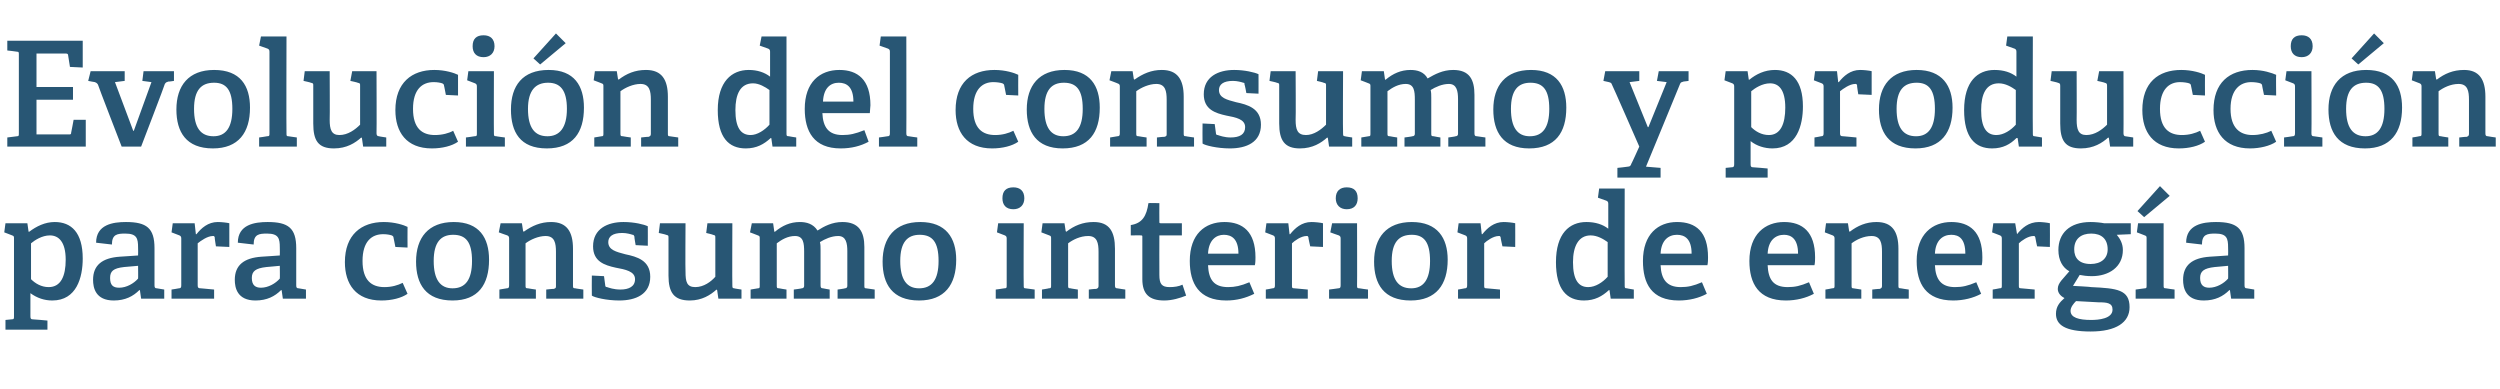
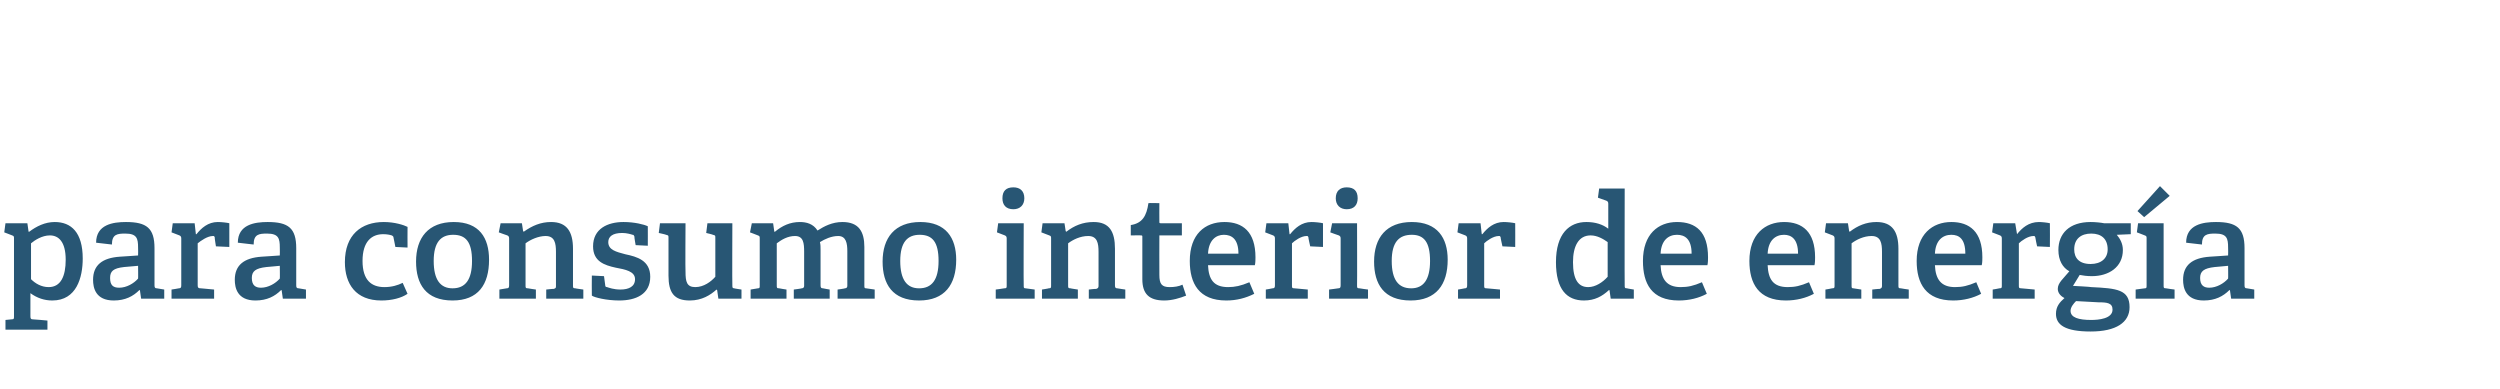
<svg xmlns="http://www.w3.org/2000/svg" version="1.1" width="411px" height="63.9px" viewBox="0 -6 411 63.9" style="top:-6px">
  <desc>Evoluci n del consumo y producci n para consumo interior de energ a</desc>
  <defs />
  <g id="Polygon37478">
    <path d="M 1.9 46.5 C 2.3 46.5 2.3 46.4 2.3 46 C 2.3 46 2.3 33.2 2.3 33.2 C 2.3 32.9 2.3 32.8 2 32.7 C 2.02 32.7 0.7 32.2 0.7 32.2 L 0.9 30.7 L 4.5 30.7 L 4.7 32.1 C 4.7 32.1 4.8 32.08 4.8 32.1 C 6 31.2 7.4 30.5 9 30.5 C 11.7 30.5 13.6 32.2 13.6 36.5 C 13.6 39.6 12.6 43.4 8.6 43.4 C 7.3 43.4 6.1 43 5 42.2 C 5 42.2 5 46 5 46 C 5 46.4 5.1 46.5 5.4 46.5 C 5.45 46.48 7.8 46.7 7.8 46.7 L 7.8 48.2 L 0.9 48.2 L 0.9 46.6 C 0.9 46.6 1.92 46.5 1.9 46.5 Z M 8 41.2 C 10 41.2 10.8 39.4 10.8 36.7 C 10.8 33.7 9.6 32.7 8.2 32.7 C 6.9 32.7 5.7 33.5 5.1 34 C 5.1 34 5.1 39.9 5.1 39.9 C 5.8 40.6 6.8 41.2 8 41.2 Z M 22.9 41.7 C 21.9 42.7 20.6 43.4 18.7 43.4 C 15.7 43.4 15.3 41.3 15.3 40 C 15.3 37.6 16.8 36.4 19.7 36.2 C 19.68 36.21 22.7 36 22.7 36 C 22.7 36 22.73 34.74 22.7 34.7 C 22.7 33.2 22.5 32.4 20.6 32.4 C 19.3 32.4 18.4 32.5 18.4 34.2 C 18.4 34.2 15.8 33.9 15.8 33.9 C 15.8 30.9 18.6 30.5 20.7 30.5 C 24.1 30.5 25.4 31.5 25.4 34.8 C 25.4 34.8 25.4 40.9 25.4 40.9 C 25.4 41.3 25.5 41.4 25.8 41.4 C 25.82 41.42 27 41.6 27 41.6 L 27 43.1 L 23.2 43.1 L 23 41.7 C 23 41.7 22.92 41.68 22.9 41.7 Z M 18.1 39.7 C 18.1 40.9 18.6 41.3 19.6 41.3 C 20.8 41.3 22 40.6 22.7 39.8 C 22.73 39.83 22.7 37.7 22.7 37.7 C 22.7 37.7 20.45 37.91 20.4 37.9 C 18.6 38.1 18.1 38.6 18.1 39.7 Z M 29.4 41.4 C 29.7 41.4 29.8 41.3 29.8 40.9 C 29.8 40.9 29.8 33.2 29.8 33.2 C 29.8 32.9 29.7 32.8 29.5 32.7 C 29.47 32.7 28.2 32.2 28.2 32.2 L 28.4 30.7 L 32 30.7 L 32.2 32.5 C 32.2 32.5 32.3 32.49 32.3 32.5 C 33.1 31.5 34.2 30.5 35.8 30.5 C 36.4 30.5 37.3 30.6 37.7 30.7 C 37.7 30.69 37.7 34.6 37.7 34.6 L 35.5 34.5 C 35.5 34.5 35.26 33.04 35.3 33 C 35.2 32.8 35.2 32.8 35 32.8 C 34.1 32.8 33 33.6 32.5 34 C 32.5 34 32.5 40.9 32.5 40.9 C 32.5 41.3 32.6 41.4 33 41.4 C 32.95 41.39 35.2 41.6 35.2 41.6 L 35.2 43.1 L 28.2 43.1 L 28.2 41.6 C 28.2 41.6 29.4 41.42 29.4 41.4 Z M 46.2 41.7 C 45.2 42.7 43.9 43.4 42 43.4 C 39 43.4 38.6 41.3 38.6 40 C 38.6 37.6 40.1 36.4 43 36.2 C 42.98 36.21 46 36 46 36 C 46 36 46.03 34.74 46 34.7 C 46 33.2 45.8 32.4 43.9 32.4 C 42.6 32.4 41.7 32.5 41.7 34.2 C 41.7 34.2 39.1 33.9 39.1 33.9 C 39.1 30.9 41.9 30.5 44 30.5 C 47.4 30.5 48.7 31.5 48.7 34.8 C 48.7 34.8 48.7 40.9 48.7 40.9 C 48.7 41.3 48.8 41.4 49.1 41.4 C 49.13 41.42 50.3 41.6 50.3 41.6 L 50.3 43.1 L 46.5 43.1 L 46.3 41.7 C 46.3 41.7 46.22 41.68 46.2 41.7 Z M 41.4 39.7 C 41.4 40.9 42 41.3 42.9 41.3 C 44.1 41.3 45.3 40.6 46 39.8 C 46.03 39.83 46 37.7 46 37.7 C 46 37.7 43.75 37.91 43.8 37.9 C 42 38.1 41.4 38.6 41.4 39.7 Z M 62.7 43.4 C 58.5 43.4 56.7 40.7 56.7 37.1 C 56.7 32.6 59.4 30.5 63.1 30.5 C 64.9 30.5 66.4 31 67 31.3 C 66.98 31.34 67 34.7 67 34.7 L 65 34.6 C 65 34.6 64.7 33.06 64.7 33.1 C 64.7 32.9 64.6 32.8 64.4 32.7 C 64.1 32.6 63.6 32.5 63 32.5 C 61.1 32.5 59.6 33.7 59.6 36.9 C 59.6 40.1 61.1 41.2 63.2 41.2 C 64.4 41.2 65.4 40.9 66.2 40.5 C 66.2 40.5 67 42.3 67 42.3 C 66 43 64.4 43.4 62.7 43.4 Z M 68.4 37 C 68.4 33.1 70.4 30.5 74.6 30.5 C 78.8 30.5 80.4 33.1 80.4 36.7 C 80.4 40.8 78.6 43.4 74.4 43.4 C 70 43.4 68.4 40.7 68.4 37 Z M 77.6 36.9 C 77.6 33.8 76.6 32.6 74.5 32.6 C 72.5 32.6 71.3 33.8 71.3 36.9 C 71.3 40 72.4 41.4 74.4 41.4 C 76.5 41.4 77.6 40 77.6 36.9 Z M 91 41.5 C 91.4 41.4 91.4 41.3 91.4 41 C 91.4 41 91.4 35.4 91.4 35.4 C 91.4 34 91.2 32.8 89.7 32.8 C 88.5 32.8 87.2 33.4 86.4 34 C 86.4 34 86.4 40.9 86.4 40.9 C 86.4 41.3 86.4 41.4 86.8 41.4 C 86.81 41.42 88.1 41.6 88.1 41.6 L 88.1 43.1 L 82.1 43.1 L 82.1 41.6 C 82.1 41.6 83.28 41.42 83.3 41.4 C 83.6 41.4 83.7 41.3 83.7 40.9 C 83.7 40.9 83.7 33.2 83.7 33.2 C 83.7 32.9 83.6 32.8 83.4 32.7 C 83.35 32.7 82 32.2 82 32.2 L 82.3 30.7 L 85.8 30.7 L 86 32 C 86 32 86.11 32.06 86.1 32.1 C 87.5 31.1 88.9 30.5 90.6 30.5 C 93.2 30.5 94.2 32.1 94.2 34.9 C 94.2 34.9 94.2 40.9 94.2 40.9 C 94.2 41.3 94.2 41.4 94.6 41.4 C 94.56 41.42 95.9 41.6 95.9 41.6 L 95.9 43.1 L 89.8 43.1 L 89.8 41.6 C 89.8 41.6 91.03 41.46 91 41.5 Z M 104 32.6 C 103.7 32.5 103 32.3 102.3 32.3 C 100.7 32.3 100 32.9 100 33.8 C 100 35.1 101.3 35.4 102.8 35.8 C 104.7 36.2 106.9 36.8 106.9 39.5 C 106.9 42.4 104.5 43.4 101.8 43.4 C 99.7 43.4 97.7 42.9 97.3 42.6 C 97.27 42.57 97.3 39.3 97.3 39.3 L 99.3 39.4 C 99.3 39.4 99.5 40.89 99.5 40.9 C 99.5 41.1 99.6 41.2 99.8 41.2 C 100.1 41.3 100.9 41.6 102 41.6 C 103.4 41.6 104.4 41.1 104.4 39.9 C 104.4 38.6 102.8 38.3 101.2 38 C 99.4 37.6 97.5 37 97.5 34.5 C 97.5 31.6 99.9 30.5 102.5 30.5 C 104.3 30.5 105.9 30.9 106.5 31.2 C 106.51 31.17 106.5 34.4 106.5 34.4 L 104.5 34.3 C 104.5 34.3 104.25 32.9 104.3 32.9 C 104.2 32.7 104.2 32.6 104 32.6 Z M 117.8 41.6 C 116.8 42.5 115.4 43.4 113.4 43.4 C 110.8 43.4 109.9 42.1 109.9 39.3 C 109.9 39.3 109.9 33.1 109.9 33.1 C 109.9 32.7 109.9 32.7 109.5 32.6 C 109.51 32.56 108.3 32.3 108.3 32.3 L 108.5 30.7 L 112.7 30.7 C 112.7 30.7 112.65 38.73 112.7 38.7 C 112.7 40.3 112.9 41.2 114.3 41.2 C 115.7 41.2 116.9 40.3 117.6 39.5 C 117.6 39.5 117.6 33.1 117.6 33.1 C 117.6 32.7 117.6 32.7 117.2 32.6 C 117.21 32.56 116.1 32.3 116.1 32.3 L 116.3 30.7 L 120.4 30.7 C 120.4 30.7 120.36 40.94 120.4 40.9 C 120.4 41.2 120.4 41.4 120.7 41.4 C 120.67 41.42 121.9 41.6 121.9 41.6 L 121.9 43.1 L 118.1 43.1 L 117.9 41.7 C 117.9 41.7 117.84 41.63 117.8 41.6 Z M 138.9 41.4 C 139.2 41.4 139.3 41.2 139.3 41 C 139.3 41 139.3 35.3 139.3 35.3 C 139.3 34 139.1 32.8 137.8 32.8 C 136.7 32.8 135.6 33.3 134.8 33.8 C 134.9 34.2 134.9 34.6 134.9 35.1 C 134.9 35.1 134.9 40.9 134.9 40.9 C 134.9 41.3 135 41.4 135.3 41.4 C 135.31 41.42 136.4 41.6 136.4 41.6 L 136.4 43.1 L 130.5 43.1 L 130.5 41.6 C 130.5 41.6 131.78 41.44 131.8 41.4 C 132.1 41.4 132.2 41.2 132.2 41 C 132.2 41 132.2 35.4 132.2 35.4 C 132.2 34 132.1 32.8 130.7 32.8 C 129.5 32.8 128.5 33.4 127.7 34 C 127.7 34 127.7 40.9 127.7 40.9 C 127.7 41.3 127.7 41.4 128.1 41.4 C 128.09 41.42 129.3 41.6 129.3 41.6 L 129.3 43.1 L 123.4 43.1 L 123.4 41.6 C 123.4 41.6 124.56 41.42 124.6 41.4 C 124.9 41.4 124.9 41.3 124.9 40.9 C 124.9 40.9 124.9 33.2 124.9 33.2 C 124.9 32.9 124.9 32.8 124.6 32.7 C 124.63 32.7 123.3 32.2 123.3 32.2 L 123.6 30.7 L 127.1 30.7 L 127.3 32.1 C 127.3 32.1 127.39 32.08 127.4 32.1 C 128.6 31.1 129.9 30.5 131.5 30.5 C 132.6 30.5 133.7 30.8 134.4 31.9 C 135.5 31.2 136.8 30.5 138.5 30.5 C 141.2 30.5 142.1 32.1 142.1 34.6 C 142.1 34.6 142.1 40.9 142.1 40.9 C 142.1 41.3 142.1 41.4 142.4 41.4 C 142.44 41.42 143.8 41.6 143.8 41.6 L 143.8 43.1 L 137.7 43.1 L 137.7 41.6 C 137.7 41.6 138.91 41.44 138.9 41.4 Z M 145.1 37 C 145.1 33.1 147.1 30.5 151.3 30.5 C 155.5 30.5 157.2 33.1 157.2 36.7 C 157.2 40.8 155.3 43.4 151.1 43.4 C 146.7 43.4 145.1 40.7 145.1 37 Z M 154.3 36.9 C 154.3 33.8 153.3 32.6 151.2 32.6 C 149.2 32.6 148 33.8 148 36.9 C 148 40 149.1 41.4 151.1 41.4 C 153.2 41.4 154.3 40 154.3 36.9 Z M 166.6 28.4 C 165.4 28.4 164.8 27.7 164.8 26.6 C 164.8 25.4 165.4 24.8 166.6 24.8 C 167.7 24.8 168.4 25.4 168.4 26.6 C 168.4 27.7 167.7 28.4 166.6 28.4 Z M 165.1 41.4 C 165.5 41.4 165.5 41.3 165.5 40.9 C 165.5 40.9 165.5 33.2 165.5 33.2 C 165.5 32.9 165.4 32.8 165.2 32.7 C 165.19 32.7 163.9 32.2 163.9 32.2 L 164.1 30.7 L 168.3 30.7 C 168.3 30.7 168.26 40.94 168.3 40.9 C 168.3 41.3 168.3 41.4 168.6 41.4 C 168.65 41.42 170.1 41.6 170.1 41.6 L 170.1 43.1 L 163.7 43.1 L 163.7 41.6 C 163.7 41.6 165.12 41.42 165.1 41.4 Z M 180.2 41.5 C 180.5 41.4 180.6 41.3 180.6 41 C 180.6 41 180.6 35.4 180.6 35.4 C 180.6 34 180.4 32.8 178.9 32.8 C 177.6 32.8 176.4 33.4 175.6 34 C 175.6 34 175.6 40.9 175.6 40.9 C 175.6 41.3 175.6 41.4 176 41.4 C 175.97 41.42 177.2 41.6 177.2 41.6 L 177.2 43.1 L 171.3 43.1 L 171.3 41.6 C 171.3 41.6 172.44 41.42 172.4 41.4 C 172.8 41.4 172.8 41.3 172.8 40.9 C 172.8 40.9 172.8 33.2 172.8 33.2 C 172.8 32.9 172.8 32.8 172.5 32.7 C 172.51 32.7 171.2 32.2 171.2 32.2 L 171.4 30.7 L 175 30.7 L 175.2 32 C 175.2 32 175.27 32.06 175.3 32.1 C 176.6 31.1 178 30.5 179.8 30.5 C 182.4 30.5 183.3 32.1 183.3 34.9 C 183.3 34.9 183.3 40.9 183.3 40.9 C 183.3 41.3 183.4 41.4 183.7 41.4 C 183.72 41.42 185 41.6 185 41.6 L 185 43.1 L 179 43.1 L 179 41.6 C 179 41.6 180.19 41.46 180.2 41.5 Z M 191.4 43.4 C 188.9 43.4 187.8 42.3 187.8 39.9 C 187.8 39.9 187.8 32.9 187.8 32.9 C 187.8 32.8 187.8 32.7 187.6 32.7 C 187.63 32.68 185.9 32.7 185.9 32.7 C 185.9 32.7 185.9 30.98 185.9 31 C 187.8 30.7 188.5 29.5 188.8 27.4 C 188.83 27.35 190.6 27.4 190.6 27.4 C 190.6 27.4 190.58 30.47 190.6 30.5 C 190.6 30.6 190.6 30.7 190.8 30.7 C 190.77 30.71 194.3 30.7 194.3 30.7 L 194.3 32.7 L 190.6 32.7 C 190.6 32.7 190.58 39.21 190.6 39.2 C 190.6 40.7 191 41.2 192.3 41.2 C 193 41.2 193.8 41.1 194.4 40.8 C 194.4 40.8 195 42.6 195 42.6 C 194 43 192.7 43.4 191.4 43.4 Z M 201.6 43.4 C 197.1 43.4 195.6 40.6 195.6 36.9 C 195.6 32.5 198.1 30.5 201.3 30.5 C 204.3 30.5 206.4 32.1 206.4 36.3 C 206.4 36.6 206.4 37.2 206.3 37.6 C 206.3 37.6 198.6 37.6 198.6 37.6 C 198.7 39.9 199.5 41.2 201.9 41.2 C 203 41.2 204 41 205.4 40.4 C 205.4 40.4 206.2 42.3 206.2 42.3 C 204.8 43 203.3 43.4 201.6 43.4 Z M 201.2 32.6 C 199.9 32.6 198.7 33.5 198.6 35.7 C 198.6 35.7 203.6 35.7 203.6 35.7 C 203.6 33.3 202.5 32.6 201.2 32.6 Z M 209.2 41.4 C 209.5 41.4 209.6 41.3 209.6 40.9 C 209.6 40.9 209.6 33.2 209.6 33.2 C 209.6 32.9 209.5 32.8 209.3 32.7 C 209.28 32.7 208 32.2 208 32.2 L 208.2 30.7 L 211.8 30.7 L 212 32.5 C 212 32.5 212.11 32.49 212.1 32.5 C 212.9 31.5 214 30.5 215.6 30.5 C 216.2 30.5 217.1 30.6 217.5 30.7 C 217.51 30.69 217.5 34.6 217.5 34.6 L 215.4 34.5 C 215.4 34.5 215.06 33.04 215.1 33 C 215 32.8 215 32.8 214.8 32.8 C 213.9 32.8 212.8 33.6 212.4 34 C 212.4 34 212.4 40.9 212.4 40.9 C 212.4 41.3 212.4 41.4 212.8 41.4 C 212.76 41.39 215 41.6 215 41.6 L 215 43.1 L 208.1 43.1 L 208.1 41.6 C 208.1 41.6 209.21 41.42 209.2 41.4 Z M 221.4 28.4 C 220.3 28.4 219.6 27.7 219.6 26.6 C 219.6 25.4 220.3 24.8 221.4 24.8 C 222.6 24.8 223.2 25.4 223.2 26.6 C 223.2 27.7 222.6 28.4 221.4 28.4 Z M 220 41.4 C 220.3 41.4 220.4 41.3 220.4 40.9 C 220.4 40.9 220.4 33.2 220.4 33.2 C 220.4 32.9 220.3 32.8 220.1 32.7 C 220.05 32.7 218.7 32.2 218.7 32.2 L 219 30.7 L 223.1 30.7 C 223.1 30.7 223.13 40.94 223.1 40.9 C 223.1 41.3 223.1 41.4 223.5 41.4 C 223.51 41.42 224.9 41.6 224.9 41.6 L 224.9 43.1 L 218.5 43.1 L 218.5 41.6 C 218.5 41.6 219.98 41.42 220 41.4 Z M 225.9 37 C 225.9 33.1 227.9 30.5 232.1 30.5 C 236.3 30.5 238 33.1 238 36.7 C 238 40.8 236.1 43.4 231.9 43.4 C 227.5 43.4 225.9 40.7 225.9 37 Z M 235.1 36.9 C 235.1 33.8 234.1 32.6 232.1 32.6 C 230 32.6 228.8 33.8 228.8 36.9 C 228.8 40 229.9 41.4 232 41.4 C 234 41.4 235.1 40 235.1 36.9 Z M 240.8 41.4 C 241.1 41.4 241.2 41.3 241.2 40.9 C 241.2 40.9 241.2 33.2 241.2 33.2 C 241.2 32.9 241.1 32.8 240.9 32.7 C 240.89 32.7 239.6 32.2 239.6 32.2 L 239.8 30.7 L 243.4 30.7 L 243.6 32.5 C 243.6 32.5 243.72 32.49 243.7 32.5 C 244.5 31.5 245.6 30.5 247.2 30.5 C 247.8 30.5 248.7 30.6 249.1 30.7 C 249.12 30.69 249.1 34.6 249.1 34.6 L 247 34.5 C 247 34.5 246.67 33.04 246.7 33 C 246.6 32.8 246.6 32.8 246.4 32.8 C 245.5 32.8 244.4 33.6 244 34 C 244 34 244 40.9 244 40.9 C 244 41.3 244 41.4 244.4 41.4 C 244.37 41.39 246.6 41.6 246.6 41.6 L 246.6 43.1 L 239.7 43.1 L 239.7 41.6 C 239.7 41.6 240.81 41.42 240.8 41.4 Z M 264.5 41.7 C 263.4 42.7 262.2 43.4 260.4 43.4 C 257.6 43.4 255.8 41.6 255.8 37.1 C 255.8 32.4 258 30.5 260.8 30.5 C 262.3 30.5 263.5 30.9 264.4 31.6 C 264.4 31.6 264.4 27.5 264.4 27.5 C 264.4 27.2 264.3 27.1 264.1 27 C 264.07 26.99 262.7 26.5 262.7 26.5 L 262.9 25 L 267.1 25 C 267.1 25 267.07 40.94 267.1 40.9 C 267.1 41.3 267.1 41.4 267.5 41.4 C 267.45 41.42 268.6 41.6 268.6 41.6 L 268.6 43.1 L 264.8 43.1 L 264.6 41.7 C 264.6 41.7 264.45 41.68 264.5 41.7 Z M 261.5 32.7 C 259.5 32.7 258.6 34.5 258.6 37.1 C 258.6 40 259.5 41.2 261.1 41.2 C 262.3 41.2 263.5 40.4 264.3 39.5 C 264.3 39.5 264.3 33.8 264.3 33.8 C 263.6 33.3 262.6 32.7 261.5 32.7 Z M 276 43.4 C 271.5 43.4 270.1 40.6 270.1 36.9 C 270.1 32.5 272.6 30.5 275.7 30.5 C 278.8 30.5 280.8 32.1 280.8 36.3 C 280.8 36.6 280.8 37.2 280.7 37.6 C 280.7 37.6 273 37.6 273 37.6 C 273.1 39.9 274 41.2 276.3 41.2 C 277.5 41.2 278.4 41 279.8 40.4 C 279.8 40.4 280.6 42.3 280.6 42.3 C 279.3 43 277.7 43.4 276 43.4 Z M 275.7 32.6 C 274.3 32.6 273.1 33.5 273 35.7 C 273 35.7 278.1 35.7 278.1 35.7 C 278.1 33.3 277 32.6 275.7 32.6 Z M 293.6 43.4 C 289.1 43.4 287.6 40.6 287.6 36.9 C 287.6 32.5 290.2 30.5 293.3 30.5 C 296.3 30.5 298.4 32.1 298.4 36.3 C 298.4 36.6 298.4 37.2 298.3 37.6 C 298.3 37.6 290.6 37.6 290.6 37.6 C 290.7 39.9 291.5 41.2 293.9 41.2 C 295.1 41.2 296 41 297.4 40.4 C 297.4 40.4 298.2 42.3 298.2 42.3 C 296.9 43 295.3 43.4 293.6 43.4 Z M 293.3 32.6 C 291.9 32.6 290.7 33.5 290.6 35.7 C 290.6 35.7 295.6 35.7 295.6 35.7 C 295.6 33.3 294.5 32.6 293.3 32.6 Z M 309 41.5 C 309.3 41.4 309.4 41.3 309.4 41 C 309.4 41 309.4 35.4 309.4 35.4 C 309.4 34 309.2 32.8 307.7 32.8 C 306.4 32.8 305.2 33.4 304.4 34 C 304.4 34 304.4 40.9 304.4 40.9 C 304.4 41.3 304.4 41.4 304.7 41.4 C 304.75 41.42 306 41.6 306 41.6 L 306 43.1 L 300.1 43.1 L 300.1 41.6 C 300.1 41.6 301.22 41.42 301.2 41.4 C 301.6 41.4 301.6 41.3 301.6 40.9 C 301.6 40.9 301.6 33.2 301.6 33.2 C 301.6 32.9 301.5 32.8 301.3 32.7 C 301.29 32.7 300 32.2 300 32.2 L 300.2 30.7 L 303.8 30.7 L 304 32 C 304 32 304.05 32.06 304.1 32.1 C 305.4 31.1 306.8 30.5 308.5 30.5 C 311.1 30.5 312.1 32.1 312.1 34.9 C 312.1 34.9 312.1 40.9 312.1 40.9 C 312.1 41.3 312.1 41.4 312.5 41.4 C 312.5 41.42 313.8 41.6 313.8 41.6 L 313.8 43.1 L 307.8 43.1 L 307.8 41.6 C 307.8 41.6 308.97 41.46 309 41.5 Z M 321.1 43.4 C 316.6 43.4 315.1 40.6 315.1 36.9 C 315.1 32.5 317.7 30.5 320.8 30.5 C 323.8 30.5 325.9 32.1 325.9 36.3 C 325.9 36.6 325.9 37.2 325.8 37.6 C 325.8 37.6 318.1 37.6 318.1 37.6 C 318.2 39.9 319.1 41.2 321.4 41.2 C 322.6 41.2 323.5 41 324.9 40.4 C 324.9 40.4 325.7 42.3 325.7 42.3 C 324.4 43 322.8 43.4 321.1 43.4 Z M 320.8 32.6 C 319.4 32.6 318.2 33.5 318.1 35.7 C 318.1 35.7 323.1 35.7 323.1 35.7 C 323.1 33.3 322.1 32.6 320.8 32.6 Z M 328.7 41.4 C 329.1 41.4 329.1 41.3 329.1 40.9 C 329.1 40.9 329.1 33.2 329.1 33.2 C 329.1 32.9 329 32.8 328.8 32.7 C 328.8 32.7 327.5 32.2 327.5 32.2 L 327.7 30.7 L 331.3 30.7 L 331.6 32.5 C 331.6 32.5 331.63 32.49 331.6 32.5 C 332.4 31.5 333.5 30.5 335.2 30.5 C 335.7 30.5 336.6 30.6 337 30.7 C 337.03 30.69 337 34.6 337 34.6 L 334.9 34.5 C 334.9 34.5 334.58 33.04 334.6 33 C 334.5 32.8 334.5 32.8 334.3 32.8 C 333.4 32.8 332.3 33.6 331.9 34 C 331.9 34 331.9 40.9 331.9 40.9 C 331.9 41.3 331.9 41.4 332.3 41.4 C 332.28 41.39 334.5 41.6 334.5 41.6 L 334.5 43.1 L 327.6 43.1 L 327.6 41.6 C 327.6 41.6 328.72 41.42 328.7 41.4 Z M 349 35.1 C 349 37.9 346.7 39.4 343.9 39.4 C 343.1 39.4 342.4 39.3 341.9 39.2 C 341.92 39.18 340.8 41 340.8 41 C 340.8 41 343.77 41.15 343.8 41.2 C 348 41.4 350.1 41.6 350.1 44.5 C 350.1 47 347.9 48.5 343.7 48.5 C 339.5 48.5 338 47.4 338 45.6 C 338 44.4 338.6 43.7 339.4 43 C 338.6 42.6 338.3 42 338.3 41.5 C 338.3 41 338.5 40.6 338.9 40.1 C 339.3 39.6 339.8 39.1 340.2 38.6 C 339.1 38 338.4 36.8 338.4 35.1 C 338.4 32.4 340.2 30.5 343.7 30.5 C 344.5 30.5 345.4 30.6 345.9 30.7 C 345.93 30.71 350.3 30.7 350.3 30.7 L 350.3 32.5 C 350.3 32.5 348.04 32.61 348 32.6 C 348.5 33.2 349 34 349 35.1 Z M 343.8 32.4 C 342.2 32.4 341 33.2 341 35 C 341 36.4 341.8 37.4 343.7 37.4 C 345.4 37.4 346.5 36.5 346.5 35 C 346.5 33.3 345.5 32.4 343.8 32.4 Z M 340.4 45.1 C 340.4 46.2 341.7 46.6 343.8 46.6 C 345 46.6 347.3 46.4 347.3 44.9 C 347.3 43.8 346.4 43.7 345 43.7 C 345 43.7 341.3 43.5 341.3 43.5 C 340.9 43.9 340.4 44.5 340.4 45.1 Z M 352.6 41.4 C 352.9 41.4 352.9 41.3 352.9 40.9 C 352.9 40.9 352.9 33.2 352.9 33.2 C 352.9 32.9 352.9 32.8 352.6 32.7 C 352.63 32.7 351.3 32.2 351.3 32.2 L 351.5 30.7 L 355.7 30.7 C 355.7 30.7 355.7 40.94 355.7 40.9 C 355.7 41.3 355.7 41.4 356.1 41.4 C 356.08 41.42 357.5 41.6 357.5 41.6 L 357.5 43.1 L 351.1 43.1 L 351.1 41.6 C 351.1 41.6 352.56 41.42 352.6 41.4 Z M 355.1 24.6 L 356.7 26.2 L 352.5 29.7 L 351.4 28.7 L 355.1 24.6 Z M 366.5 41.7 C 365.5 42.7 364.2 43.4 362.3 43.4 C 359.3 43.4 358.9 41.3 358.9 40 C 358.9 37.6 360.4 36.4 363.3 36.2 C 363.28 36.21 366.3 36 366.3 36 C 366.3 36 366.33 34.74 366.3 34.7 C 366.3 33.2 366.1 32.4 364.2 32.4 C 362.9 32.4 362 32.5 362 34.2 C 362 34.2 359.4 33.9 359.4 33.9 C 359.4 30.9 362.2 30.5 364.3 30.5 C 367.7 30.5 369 31.5 369 34.8 C 369 34.8 369 40.9 369 40.9 C 369 41.3 369.1 41.4 369.4 41.4 C 369.43 41.42 370.6 41.6 370.6 41.6 L 370.6 43.1 L 366.8 43.1 L 366.6 41.7 C 366.6 41.7 366.52 41.68 366.5 41.7 Z M 361.7 39.7 C 361.7 40.9 362.3 41.3 363.2 41.3 C 364.4 41.3 365.6 40.6 366.3 39.8 C 366.33 39.83 366.3 37.7 366.3 37.7 C 366.3 37.7 364.05 37.91 364.1 37.9 C 362.3 38.1 361.7 38.6 361.7 39.7 Z " stroke="none" fill="#285674" />
  </g>
  <g id="Polygon37477">
-     <path d="M 2.8 16.4 C 3.1 16.4 3.1 16.3 3.1 15.9 C 3.1 15.9 3.1 3 3.1 3 C 3.1 2.6 3.1 2.5 2.8 2.5 C 2.76 2.47 1.2 2.3 1.2 2.3 L 1.2 0.7 L 13.6 0.7 L 13.6 5.1 L 11.5 5 C 11.5 5 11.21 3.12 11.2 3.1 C 11.2 2.9 11.1 2.8 10.8 2.8 C 10.8 2.81 6 2.8 6 2.8 L 6 8.3 L 12 8.3 L 12 10.4 L 6 10.4 L 6 16.1 C 6 16.1 11.33 16.08 11.3 16.1 C 11.6 16.1 11.7 16.1 11.7 15.8 C 11.71 15.82 12.1 13.7 12.1 13.7 L 14.1 13.7 L 14.1 18.1 L 1.2 18.1 L 1.2 16.6 C 1.2 16.6 2.76 16.42 2.8 16.4 Z M 15.6 7.5 C 15.55 7.51 14.5 7.3 14.5 7.3 L 14.9 5.7 L 20.5 5.7 L 20.5 7.3 L 18.9 7.5 L 21.9 15.5 L 22 15.5 L 24.9 7.5 L 23.4 7.3 L 23.6 5.7 L 28.6 5.7 L 28.6 7.3 C 28.6 7.3 27.74 7.44 27.7 7.4 C 27.4 7.5 27.3 7.5 27.1 7.8 C 27.14 7.85 23.2 18.1 23.2 18.1 L 20 18.1 C 20 18.1 16.06 7.92 16.1 7.9 C 15.9 7.6 15.8 7.6 15.6 7.5 Z M 29 12 C 29 8.1 31 5.5 35.2 5.5 C 39.5 5.5 41.1 8.1 41.1 11.7 C 41.1 15.8 39.2 18.4 35 18.4 C 30.6 18.4 29 15.7 29 12 Z M 38.2 11.9 C 38.2 8.8 37.2 7.6 35.2 7.6 C 33.1 7.6 31.9 8.8 31.9 11.9 C 31.9 15 33 16.4 35.1 16.4 C 37.1 16.4 38.2 15 38.2 11.9 Z M 43.9 16.4 C 44.3 16.4 44.3 16.3 44.3 15.9 C 44.3 15.9 44.3 2.5 44.3 2.5 C 44.3 2.2 44.2 2.1 44 2 C 43.99 1.99 42.6 1.5 42.6 1.5 L 42.9 0 L 47.1 0 C 47.1 0 47.06 15.94 47.1 15.9 C 47.1 16.3 47.1 16.4 47.4 16.4 C 47.45 16.42 48.8 16.6 48.8 16.6 L 48.8 18.1 L 42.6 18.1 L 42.6 16.6 C 42.6 16.6 43.92 16.42 43.9 16.4 Z M 59.4 16.6 C 58.4 17.5 57 18.4 54.9 18.4 C 52.3 18.4 51.5 17.1 51.5 14.3 C 51.5 14.3 51.5 8.1 51.5 8.1 C 51.5 7.7 51.5 7.7 51.1 7.6 C 51.1 7.56 49.9 7.3 49.9 7.3 L 50.1 5.7 L 54.2 5.7 C 54.2 5.7 54.24 13.73 54.2 13.7 C 54.2 15.3 54.5 16.2 55.8 16.2 C 57.2 16.2 58.4 15.3 59.2 14.5 C 59.2 14.5 59.2 8.1 59.2 8.1 C 59.2 7.7 59.2 7.7 58.8 7.6 C 58.8 7.56 57.6 7.3 57.6 7.3 L 57.9 5.7 L 61.9 5.7 C 61.9 5.7 61.94 15.94 61.9 15.9 C 61.9 16.2 62 16.4 62.3 16.4 C 62.26 16.42 63.5 16.6 63.5 16.6 L 63.5 18.1 L 59.7 18.1 L 59.5 16.7 C 59.5 16.7 59.42 16.63 59.4 16.6 Z M 71 18.4 C 66.8 18.4 65 15.7 65 12.1 C 65 7.6 67.7 5.5 71.4 5.5 C 73.2 5.5 74.7 6 75.3 6.3 C 75.29 6.34 75.3 9.7 75.3 9.7 L 73.3 9.6 C 73.3 9.6 73.01 8.06 73 8.1 C 73 7.9 72.9 7.8 72.7 7.7 C 72.4 7.6 71.9 7.5 71.3 7.5 C 69.4 7.5 67.9 8.7 67.9 11.9 C 67.9 15.1 69.4 16.2 71.5 16.2 C 72.7 16.2 73.8 15.9 74.5 15.5 C 74.5 15.5 75.3 17.3 75.3 17.3 C 74.3 18 72.7 18.4 71 18.4 Z M 79.5 3.4 C 78.3 3.4 77.7 2.7 77.7 1.6 C 77.7 0.4 78.3 -0.2 79.5 -0.2 C 80.6 -0.2 81.3 0.4 81.3 1.6 C 81.3 2.7 80.6 3.4 79.5 3.4 Z M 78 16.4 C 78.4 16.4 78.4 16.3 78.4 15.9 C 78.4 15.9 78.4 8.2 78.4 8.2 C 78.4 7.9 78.3 7.8 78.1 7.7 C 78.1 7.7 76.8 7.2 76.8 7.2 L 77 5.7 L 81.2 5.7 C 81.2 5.7 81.17 15.94 81.2 15.9 C 81.2 16.3 81.2 16.4 81.6 16.4 C 81.55 16.42 83 16.6 83 16.6 L 83 18.1 L 76.6 18.1 L 76.6 16.6 C 76.6 16.6 78.02 16.42 78 16.4 Z M 84 12 C 84 8.1 85.9 5.5 90.2 5.5 C 94.4 5.5 96 8.1 96 11.7 C 96 15.8 94.2 18.4 89.9 18.4 C 85.5 18.4 84 15.7 84 12 Z M 93.2 11.9 C 93.2 8.8 92.1 7.6 90.1 7.6 C 88.1 7.6 86.8 8.8 86.8 11.9 C 86.8 15 87.9 16.4 90 16.4 C 92 16.4 93.2 15 93.2 11.9 Z M 91.4 -0.5 L 93 1.1 L 88.8 4.6 L 87.7 3.6 L 91.4 -0.5 Z M 106.6 16.5 C 106.9 16.4 107 16.3 107 16 C 107 16 107 10.4 107 10.4 C 107 9 106.8 7.8 105.3 7.8 C 104.1 7.8 102.8 8.4 102 9 C 102 9 102 15.9 102 15.9 C 102 16.3 102 16.4 102.4 16.4 C 102.38 16.42 103.7 16.6 103.7 16.6 L 103.7 18.1 L 97.7 18.1 L 97.7 16.6 C 97.7 16.6 98.86 16.42 98.9 16.4 C 99.2 16.4 99.2 16.3 99.2 15.9 C 99.2 15.9 99.2 8.2 99.2 8.2 C 99.2 7.9 99.2 7.8 98.9 7.7 C 98.93 7.7 97.6 7.2 97.6 7.2 L 97.8 5.7 L 101.4 5.7 L 101.6 7 C 101.6 7 101.69 7.06 101.7 7.1 C 103 6.1 104.4 5.5 106.2 5.5 C 108.8 5.5 109.8 7.1 109.8 9.9 C 109.8 9.9 109.8 15.9 109.8 15.9 C 109.8 16.3 109.8 16.4 110.1 16.4 C 110.14 16.42 111.5 16.6 111.5 16.6 L 111.5 18.1 L 105.4 18.1 L 105.4 16.6 C 105.4 16.6 106.61 16.46 106.6 16.5 Z M 126.7 16.7 C 125.6 17.7 124.4 18.4 122.6 18.4 C 119.8 18.4 118 16.6 118 12.1 C 118 7.4 120.3 5.5 123.1 5.5 C 124.5 5.5 125.7 5.9 126.6 6.6 C 126.6 6.6 126.6 2.5 126.6 2.5 C 126.6 2.2 126.5 2.1 126.3 2 C 126.3 1.99 124.9 1.5 124.9 1.5 L 125.2 0 L 129.3 0 C 129.3 0 129.3 15.94 129.3 15.9 C 129.3 16.3 129.3 16.4 129.7 16.4 C 129.69 16.42 130.9 16.6 130.9 16.6 L 130.9 18.1 L 127 18.1 L 126.8 16.7 C 126.8 16.7 126.69 16.68 126.7 16.7 Z M 123.8 7.7 C 121.7 7.7 120.9 9.5 120.9 12.1 C 120.9 15 121.8 16.2 123.4 16.2 C 124.5 16.2 125.7 15.4 126.5 14.5 C 126.5 14.5 126.5 8.8 126.5 8.8 C 125.8 8.3 124.8 7.7 123.8 7.7 Z M 138.2 18.4 C 133.8 18.4 132.3 15.6 132.3 11.9 C 132.3 7.5 134.8 5.5 138 5.5 C 141 5.5 143.1 7.1 143.1 11.3 C 143.1 11.6 143 12.2 143 12.6 C 143 12.6 135.2 12.6 135.2 12.6 C 135.3 14.9 136.2 16.2 138.5 16.2 C 139.7 16.2 140.6 16 142.1 15.4 C 142.1 15.4 142.8 17.3 142.8 17.3 C 141.5 18 140 18.4 138.2 18.4 Z M 137.9 7.6 C 136.5 7.6 135.4 8.5 135.3 10.7 C 135.3 10.7 140.3 10.7 140.3 10.7 C 140.3 8.3 139.2 7.6 137.9 7.6 Z M 145.9 16.4 C 146.2 16.4 146.3 16.3 146.3 15.9 C 146.3 15.9 146.3 2.5 146.3 2.5 C 146.3 2.2 146.2 2.1 146 2 C 145.96 1.99 144.6 1.5 144.6 1.5 L 144.8 0 L 149 0 C 149 0 149.03 15.94 149 15.9 C 149 16.3 149.1 16.4 149.4 16.4 C 149.41 16.42 150.8 16.6 150.8 16.6 L 150.8 18.1 L 144.5 18.1 L 144.5 16.6 C 144.5 16.6 145.88 16.42 145.9 16.4 Z M 163.1 18.4 C 158.9 18.4 157.1 15.7 157.1 12.1 C 157.1 7.6 159.7 5.5 163.5 5.5 C 165.3 5.5 166.8 6 167.4 6.3 C 167.38 6.34 167.4 9.7 167.4 9.7 L 165.4 9.6 C 165.4 9.6 165.1 8.06 165.1 8.1 C 165.1 7.9 165 7.8 164.8 7.7 C 164.5 7.6 163.9 7.5 163.3 7.5 C 161.5 7.5 160 8.7 160 11.9 C 160 15.1 161.5 16.2 163.6 16.2 C 164.8 16.2 165.8 15.9 166.6 15.5 C 166.6 15.5 167.4 17.3 167.4 17.3 C 166.4 18 164.8 18.4 163.1 18.4 Z M 168.8 12 C 168.8 8.1 170.8 5.5 175 5.5 C 179.2 5.5 180.8 8.1 180.8 11.7 C 180.8 15.8 179 18.4 174.7 18.4 C 170.4 18.4 168.8 15.7 168.8 12 Z M 178 11.9 C 178 8.8 177 7.6 174.9 7.6 C 172.9 7.6 171.7 8.8 171.7 11.9 C 171.7 15 172.8 16.4 174.8 16.4 C 176.9 16.4 178 15 178 11.9 Z M 191.4 16.5 C 191.8 16.4 191.8 16.3 191.8 16 C 191.8 16 191.8 10.4 191.8 10.4 C 191.8 9 191.6 7.8 190.1 7.8 C 188.9 7.8 187.6 8.4 186.8 9 C 186.8 9 186.8 15.9 186.8 15.9 C 186.8 16.3 186.8 16.4 187.2 16.4 C 187.2 16.42 188.5 16.6 188.5 16.6 L 188.5 18.1 L 182.5 18.1 L 182.5 16.6 C 182.5 16.6 183.67 16.42 183.7 16.4 C 184 16.4 184.1 16.3 184.1 15.9 C 184.1 15.9 184.1 8.2 184.1 8.2 C 184.1 7.9 184 7.8 183.7 7.7 C 183.75 7.7 182.4 7.2 182.4 7.2 L 182.7 5.7 L 186.2 5.7 L 186.4 7 C 186.4 7 186.51 7.06 186.5 7.1 C 187.9 6.1 189.3 5.5 191 5.5 C 193.6 5.5 194.6 7.1 194.6 9.9 C 194.6 9.9 194.6 15.9 194.6 15.9 C 194.6 16.3 194.6 16.4 195 16.4 C 194.95 16.42 196.3 16.6 196.3 16.6 L 196.3 18.1 L 190.2 18.1 L 190.2 16.6 C 190.2 16.6 191.43 16.46 191.4 16.5 Z M 204.4 7.6 C 204.1 7.5 203.4 7.3 202.7 7.3 C 201.1 7.3 200.4 7.9 200.4 8.8 C 200.4 10.1 201.7 10.4 203.2 10.8 C 205.1 11.2 207.3 11.8 207.3 14.5 C 207.3 17.4 204.9 18.4 202.2 18.4 C 200.1 18.4 198.1 17.9 197.7 17.6 C 197.67 17.57 197.7 14.3 197.7 14.3 L 199.7 14.4 C 199.7 14.4 199.9 15.89 199.9 15.9 C 199.9 16.1 200 16.2 200.2 16.2 C 200.5 16.3 201.3 16.6 202.3 16.6 C 203.8 16.6 204.7 16.1 204.7 14.9 C 204.7 13.6 203.2 13.3 201.6 13 C 199.8 12.6 197.9 12 197.9 9.5 C 197.9 6.6 200.3 5.5 202.9 5.5 C 204.6 5.5 206.3 5.9 206.9 6.2 C 206.91 6.17 206.9 9.4 206.9 9.4 L 204.9 9.3 C 204.9 9.3 204.65 7.9 204.6 7.9 C 204.6 7.7 204.6 7.6 204.4 7.6 Z M 218.2 16.6 C 217.2 17.5 215.8 18.4 213.7 18.4 C 211.2 18.4 210.3 17.1 210.3 14.3 C 210.3 14.3 210.3 8.1 210.3 8.1 C 210.3 7.7 210.3 7.7 209.9 7.6 C 209.91 7.56 208.7 7.3 208.7 7.3 L 208.9 5.7 L 213 5.7 C 213 5.7 213.05 13.73 213 13.7 C 213 15.3 213.3 16.2 214.7 16.2 C 216 16.2 217.2 15.3 218 14.5 C 218 14.5 218 8.1 218 8.1 C 218 7.7 218 7.7 217.6 7.6 C 217.61 7.56 216.5 7.3 216.5 7.3 L 216.7 5.7 L 220.8 5.7 C 220.8 5.7 220.75 15.94 220.8 15.9 C 220.8 16.2 220.8 16.4 221.1 16.4 C 221.07 16.42 222.3 16.6 222.3 16.6 L 222.3 18.1 L 218.5 18.1 L 218.3 16.7 C 218.3 16.7 218.23 16.63 218.2 16.6 Z M 239.3 16.4 C 239.6 16.4 239.7 16.2 239.7 16 C 239.7 16 239.7 10.3 239.7 10.3 C 239.7 9 239.5 7.8 238.2 7.8 C 237.1 7.8 236 8.3 235.2 8.8 C 235.3 9.2 235.3 9.6 235.3 10.1 C 235.3 10.1 235.3 15.9 235.3 15.9 C 235.3 16.3 235.3 16.4 235.7 16.4 C 235.71 16.42 236.8 16.6 236.8 16.6 L 236.8 18.1 L 230.9 18.1 L 230.9 16.6 C 230.9 16.6 232.18 16.44 232.2 16.4 C 232.5 16.4 232.6 16.2 232.6 16 C 232.6 16 232.6 10.4 232.6 10.4 C 232.6 9 232.5 7.8 231.1 7.8 C 229.9 7.8 228.9 8.4 228.1 9 C 228.1 9 228.1 15.9 228.1 15.9 C 228.1 16.3 228.1 16.4 228.5 16.4 C 228.48 16.42 229.7 16.6 229.7 16.6 L 229.7 18.1 L 223.8 18.1 L 223.8 16.6 C 223.8 16.6 224.95 16.42 225 16.4 C 225.3 16.4 225.3 16.3 225.3 15.9 C 225.3 15.9 225.3 8.2 225.3 8.2 C 225.3 7.9 225.3 7.8 225 7.7 C 225.03 7.7 223.7 7.2 223.7 7.2 L 223.9 5.7 L 227.5 5.7 L 227.7 7.1 C 227.7 7.1 227.79 7.08 227.8 7.1 C 229 6.1 230.3 5.5 231.9 5.5 C 233 5.5 234.1 5.8 234.7 6.9 C 235.9 6.2 237.2 5.5 238.9 5.5 C 241.6 5.5 242.4 7.1 242.4 9.6 C 242.4 9.6 242.4 15.9 242.4 15.9 C 242.4 16.3 242.5 16.4 242.8 16.4 C 242.83 16.42 244.2 16.6 244.2 16.6 L 244.2 18.1 L 238.1 18.1 L 238.1 16.6 C 238.1 16.6 239.31 16.44 239.3 16.4 Z M 245.5 12 C 245.5 8.1 247.5 5.5 251.7 5.5 C 255.9 5.5 257.5 8.1 257.5 11.7 C 257.5 15.8 255.7 18.4 251.4 18.4 C 247.1 18.4 245.5 15.7 245.5 12 Z M 254.7 11.9 C 254.7 8.8 253.7 7.6 251.6 7.6 C 249.6 7.6 248.4 8.8 248.4 11.9 C 248.4 15 249.5 16.4 251.5 16.4 C 253.6 16.4 254.7 15 254.7 11.9 Z M 267.6 21.4 C 268 21.4 268.1 21.2 268.2 20.9 C 268.24 20.9 269.5 18.1 269.5 18.1 C 269.5 18.1 265.05 7.92 265 7.9 C 264.9 7.6 264.8 7.6 264.5 7.5 C 264.54 7.51 263.6 7.3 263.6 7.3 L 263.9 5.7 L 269.5 5.7 L 269.5 7.3 L 267.9 7.5 L 270.9 14.9 L 271 14.9 L 274 7.5 L 272.4 7.3 L 272.7 5.7 L 277.6 5.7 L 277.6 7.3 C 277.6 7.3 276.81 7.42 276.8 7.4 C 276.5 7.5 276.3 7.5 276.2 7.8 C 276.21 7.82 270.6 21.4 270.6 21.4 L 273 21.6 L 273 23.2 L 265.9 23.2 L 265.9 21.6 C 265.9 21.6 267.59 21.43 267.6 21.4 Z M 284.7 21.5 C 285 21.5 285.1 21.4 285.1 21 C 285.1 21 285.1 8.2 285.1 8.2 C 285.1 7.9 285 7.8 284.8 7.7 C 284.79 7.7 283.5 7.2 283.5 7.2 L 283.7 5.7 L 287.3 5.7 L 287.5 7.1 C 287.5 7.1 287.57 7.08 287.6 7.1 C 288.7 6.2 290.1 5.5 291.8 5.5 C 294.5 5.5 296.4 7.2 296.4 11.5 C 296.4 14.6 295.4 18.4 291.4 18.4 C 290.1 18.4 288.8 18 287.8 17.2 C 287.8 17.2 287.8 21 287.8 21 C 287.8 21.4 287.9 21.5 288.2 21.5 C 288.22 21.48 290.6 21.7 290.6 21.7 L 290.6 23.2 L 283.7 23.2 L 283.7 21.6 C 283.7 21.6 284.69 21.5 284.7 21.5 Z M 290.8 16.2 C 292.7 16.2 293.5 14.4 293.5 11.7 C 293.5 8.7 292.4 7.7 291 7.7 C 289.7 7.7 288.5 8.5 287.9 9 C 287.9 9 287.9 14.9 287.9 14.9 C 288.6 15.6 289.6 16.2 290.8 16.2 Z M 299.4 16.4 C 299.7 16.4 299.8 16.3 299.8 15.9 C 299.8 15.9 299.8 8.2 299.8 8.2 C 299.8 7.9 299.7 7.8 299.5 7.7 C 299.48 7.7 298.2 7.2 298.2 7.2 L 298.4 5.7 L 302 5.7 L 302.2 7.5 C 302.2 7.5 302.31 7.49 302.3 7.5 C 303.1 6.5 304.2 5.5 305.8 5.5 C 306.4 5.5 307.3 5.6 307.7 5.7 C 307.71 5.69 307.7 9.6 307.7 9.6 L 305.5 9.5 C 305.5 9.5 305.26 8.04 305.3 8 C 305.2 7.8 305.2 7.8 305 7.8 C 304.1 7.8 303 8.6 302.5 9 C 302.5 9 302.5 15.9 302.5 15.9 C 302.5 16.3 302.6 16.4 303 16.4 C 302.96 16.39 305.2 16.6 305.2 16.6 L 305.2 18.1 L 298.3 18.1 L 298.3 16.6 C 298.3 16.6 299.4 16.42 299.4 16.4 Z M 308.9 12 C 308.9 8.1 310.9 5.5 315.1 5.5 C 319.3 5.5 321 8.1 321 11.7 C 321 15.8 319.1 18.4 314.9 18.4 C 310.5 18.4 308.9 15.7 308.9 12 Z M 318.1 11.9 C 318.1 8.8 317.1 7.6 315.1 7.6 C 313 7.6 311.8 8.8 311.8 11.9 C 311.8 15 312.9 16.4 315 16.4 C 317 16.4 318.1 15 318.1 11.9 Z M 331.5 16.7 C 330.5 17.7 329.3 18.4 327.5 18.4 C 324.7 18.4 322.9 16.6 322.9 12.1 C 322.9 7.4 325.1 5.5 327.9 5.5 C 329.4 5.5 330.6 5.9 331.5 6.6 C 331.5 6.6 331.5 2.5 331.5 2.5 C 331.5 2.2 331.4 2.1 331.2 2 C 331.16 1.99 329.8 1.5 329.8 1.5 L 330 0 L 334.2 0 C 334.2 0 334.16 15.94 334.2 15.9 C 334.2 16.3 334.2 16.4 334.5 16.4 C 334.54 16.42 335.7 16.6 335.7 16.6 L 335.7 18.1 L 331.9 18.1 L 331.7 16.7 C 331.7 16.7 331.54 16.68 331.5 16.7 Z M 328.6 7.7 C 326.5 7.7 325.7 9.5 325.7 12.1 C 325.7 15 326.6 16.2 328.2 16.2 C 329.4 16.2 330.6 15.4 331.4 14.5 C 331.4 14.5 331.4 8.8 331.4 8.8 C 330.7 8.3 329.7 7.7 328.6 7.7 Z M 346.6 16.6 C 345.6 17.5 344.2 18.4 342.1 18.4 C 339.5 18.4 338.7 17.1 338.7 14.3 C 338.7 14.3 338.7 8.1 338.7 8.1 C 338.7 7.7 338.6 7.7 338.3 7.6 C 338.28 7.56 337.1 7.3 337.1 7.3 L 337.3 5.7 L 341.4 5.7 C 341.4 5.7 341.43 13.73 341.4 13.7 C 341.4 15.3 341.7 16.2 343 16.2 C 344.4 16.2 345.6 15.3 346.4 14.5 C 346.4 14.5 346.4 8.1 346.4 8.1 C 346.4 7.7 346.3 7.7 346 7.6 C 345.99 7.56 344.8 7.3 344.8 7.3 L 345.1 5.7 L 349.1 5.7 C 349.1 5.7 349.13 15.94 349.1 15.9 C 349.1 16.2 349.2 16.4 349.4 16.4 C 349.44 16.42 350.7 16.6 350.7 16.6 L 350.7 18.1 L 346.9 18.1 L 346.7 16.7 C 346.7 16.7 346.61 16.63 346.6 16.6 Z M 358.2 18.4 C 354 18.4 352.2 15.7 352.2 12.1 C 352.2 7.6 354.8 5.5 358.6 5.5 C 360.4 5.5 361.9 6 362.5 6.3 C 362.48 6.34 362.5 9.7 362.5 9.7 L 360.5 9.6 C 360.5 9.6 360.2 8.06 360.2 8.1 C 360.2 7.9 360.1 7.8 359.9 7.7 C 359.6 7.6 359 7.5 358.4 7.5 C 356.6 7.5 355.1 8.7 355.1 11.9 C 355.1 15.1 356.6 16.2 358.7 16.2 C 359.9 16.2 360.9 15.9 361.7 15.5 C 361.7 15.5 362.5 17.3 362.5 17.3 C 361.5 18 359.9 18.4 358.2 18.4 Z M 369.9 18.4 C 365.7 18.4 363.9 15.7 363.9 12.1 C 363.9 7.6 366.5 5.5 370.3 5.5 C 372.1 5.5 373.5 6 374.2 6.3 C 374.16 6.34 374.2 9.7 374.2 9.7 L 372.2 9.6 C 372.2 9.6 371.88 8.06 371.9 8.1 C 371.9 7.9 371.8 7.8 371.6 7.7 C 371.3 7.6 370.7 7.5 370.1 7.5 C 368.3 7.5 366.7 8.7 366.7 11.9 C 366.7 15.1 368.3 16.2 370.3 16.2 C 371.5 16.2 372.6 15.9 373.4 15.5 C 373.4 15.5 374.2 17.3 374.2 17.3 C 373.2 18 371.5 18.4 369.9 18.4 Z M 378.4 3.4 C 377.2 3.4 376.6 2.7 376.6 1.6 C 376.6 0.4 377.2 -0.2 378.4 -0.2 C 379.5 -0.2 380.2 0.4 380.2 1.6 C 380.2 2.7 379.5 3.4 378.4 3.4 Z M 376.9 16.4 C 377.2 16.4 377.3 16.3 377.3 15.9 C 377.3 15.9 377.3 8.2 377.3 8.2 C 377.3 7.9 377.2 7.8 377 7.7 C 376.97 7.7 375.7 7.2 375.7 7.2 L 375.9 5.7 L 380 5.7 C 380 5.7 380.04 15.94 380 15.9 C 380 16.3 380.1 16.4 380.4 16.4 C 380.43 16.42 381.8 16.6 381.8 16.6 L 381.8 18.1 L 375.5 18.1 L 375.5 16.6 C 375.5 16.6 376.9 16.42 376.9 16.4 Z M 382.8 12 C 382.8 8.1 384.8 5.5 389 5.5 C 393.3 5.5 394.9 8.1 394.9 11.7 C 394.9 15.8 393 18.4 388.8 18.4 C 384.4 18.4 382.8 15.7 382.8 12 Z M 392 11.9 C 392 8.8 391 7.6 389 7.6 C 386.9 7.6 385.7 8.8 385.7 11.9 C 385.7 15 386.8 16.4 388.9 16.4 C 390.9 16.4 392 15 392 11.9 Z M 390.3 -0.5 L 391.9 1.1 L 387.7 4.6 L 386.6 3.6 L 390.3 -0.5 Z M 405.5 16.5 C 405.8 16.4 405.9 16.3 405.9 16 C 405.9 16 405.9 10.4 405.9 10.4 C 405.9 9 405.7 7.8 404.2 7.8 C 402.9 7.8 401.7 8.4 400.9 9 C 400.9 9 400.9 15.9 400.9 15.9 C 400.9 16.3 400.9 16.4 401.3 16.4 C 401.26 16.42 402.5 16.6 402.5 16.6 L 402.5 18.1 L 396.6 18.1 L 396.6 16.6 C 396.6 16.6 397.73 16.42 397.7 16.4 C 398.1 16.4 398.1 16.3 398.1 15.9 C 398.1 15.9 398.1 8.2 398.1 8.2 C 398.1 7.9 398 7.8 397.8 7.7 C 397.8 7.7 396.5 7.2 396.5 7.2 L 396.7 5.7 L 400.3 5.7 L 400.5 7 C 400.5 7 400.56 7.06 400.6 7.1 C 401.9 6.1 403.3 5.5 405.1 5.5 C 407.6 5.5 408.6 7.1 408.6 9.9 C 408.6 9.9 408.6 15.9 408.6 15.9 C 408.6 16.3 408.7 16.4 409 16.4 C 409.01 16.42 410.3 16.6 410.3 16.6 L 410.3 18.1 L 404.3 18.1 L 404.3 16.6 C 404.3 16.6 405.48 16.46 405.5 16.5 Z " stroke="none" fill="#285674" />
-   </g>
+     </g>
</svg>